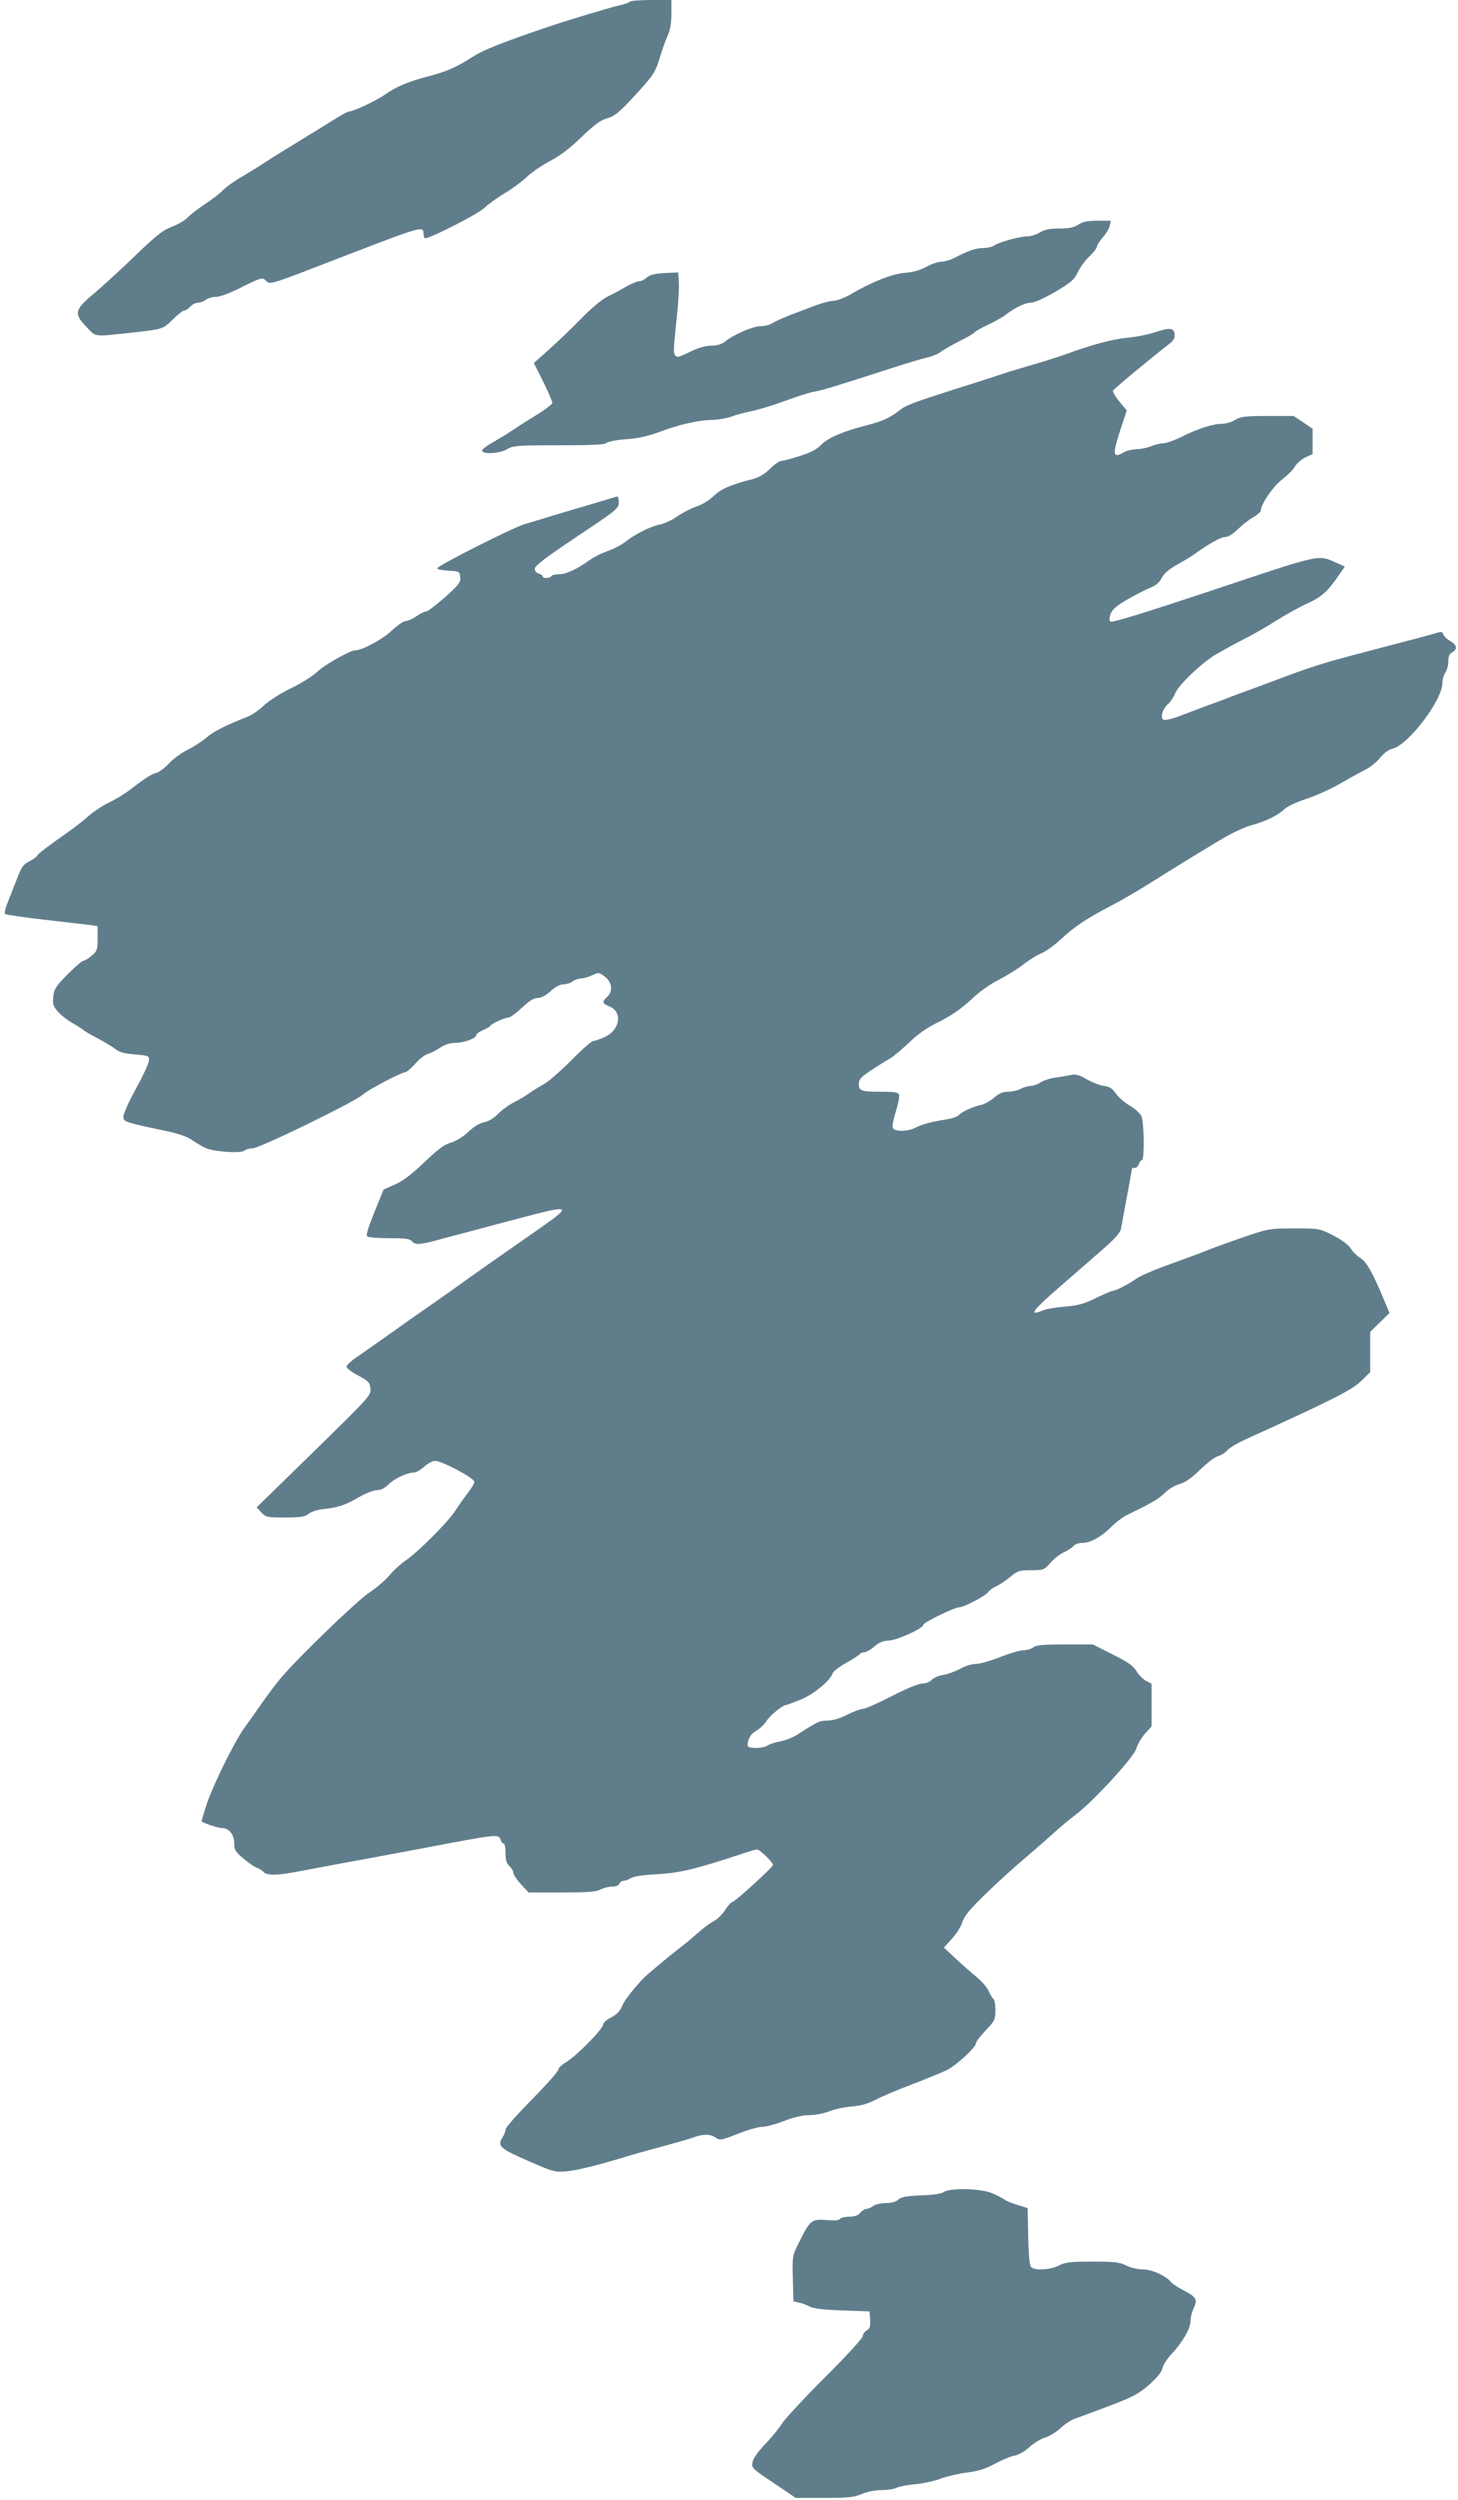
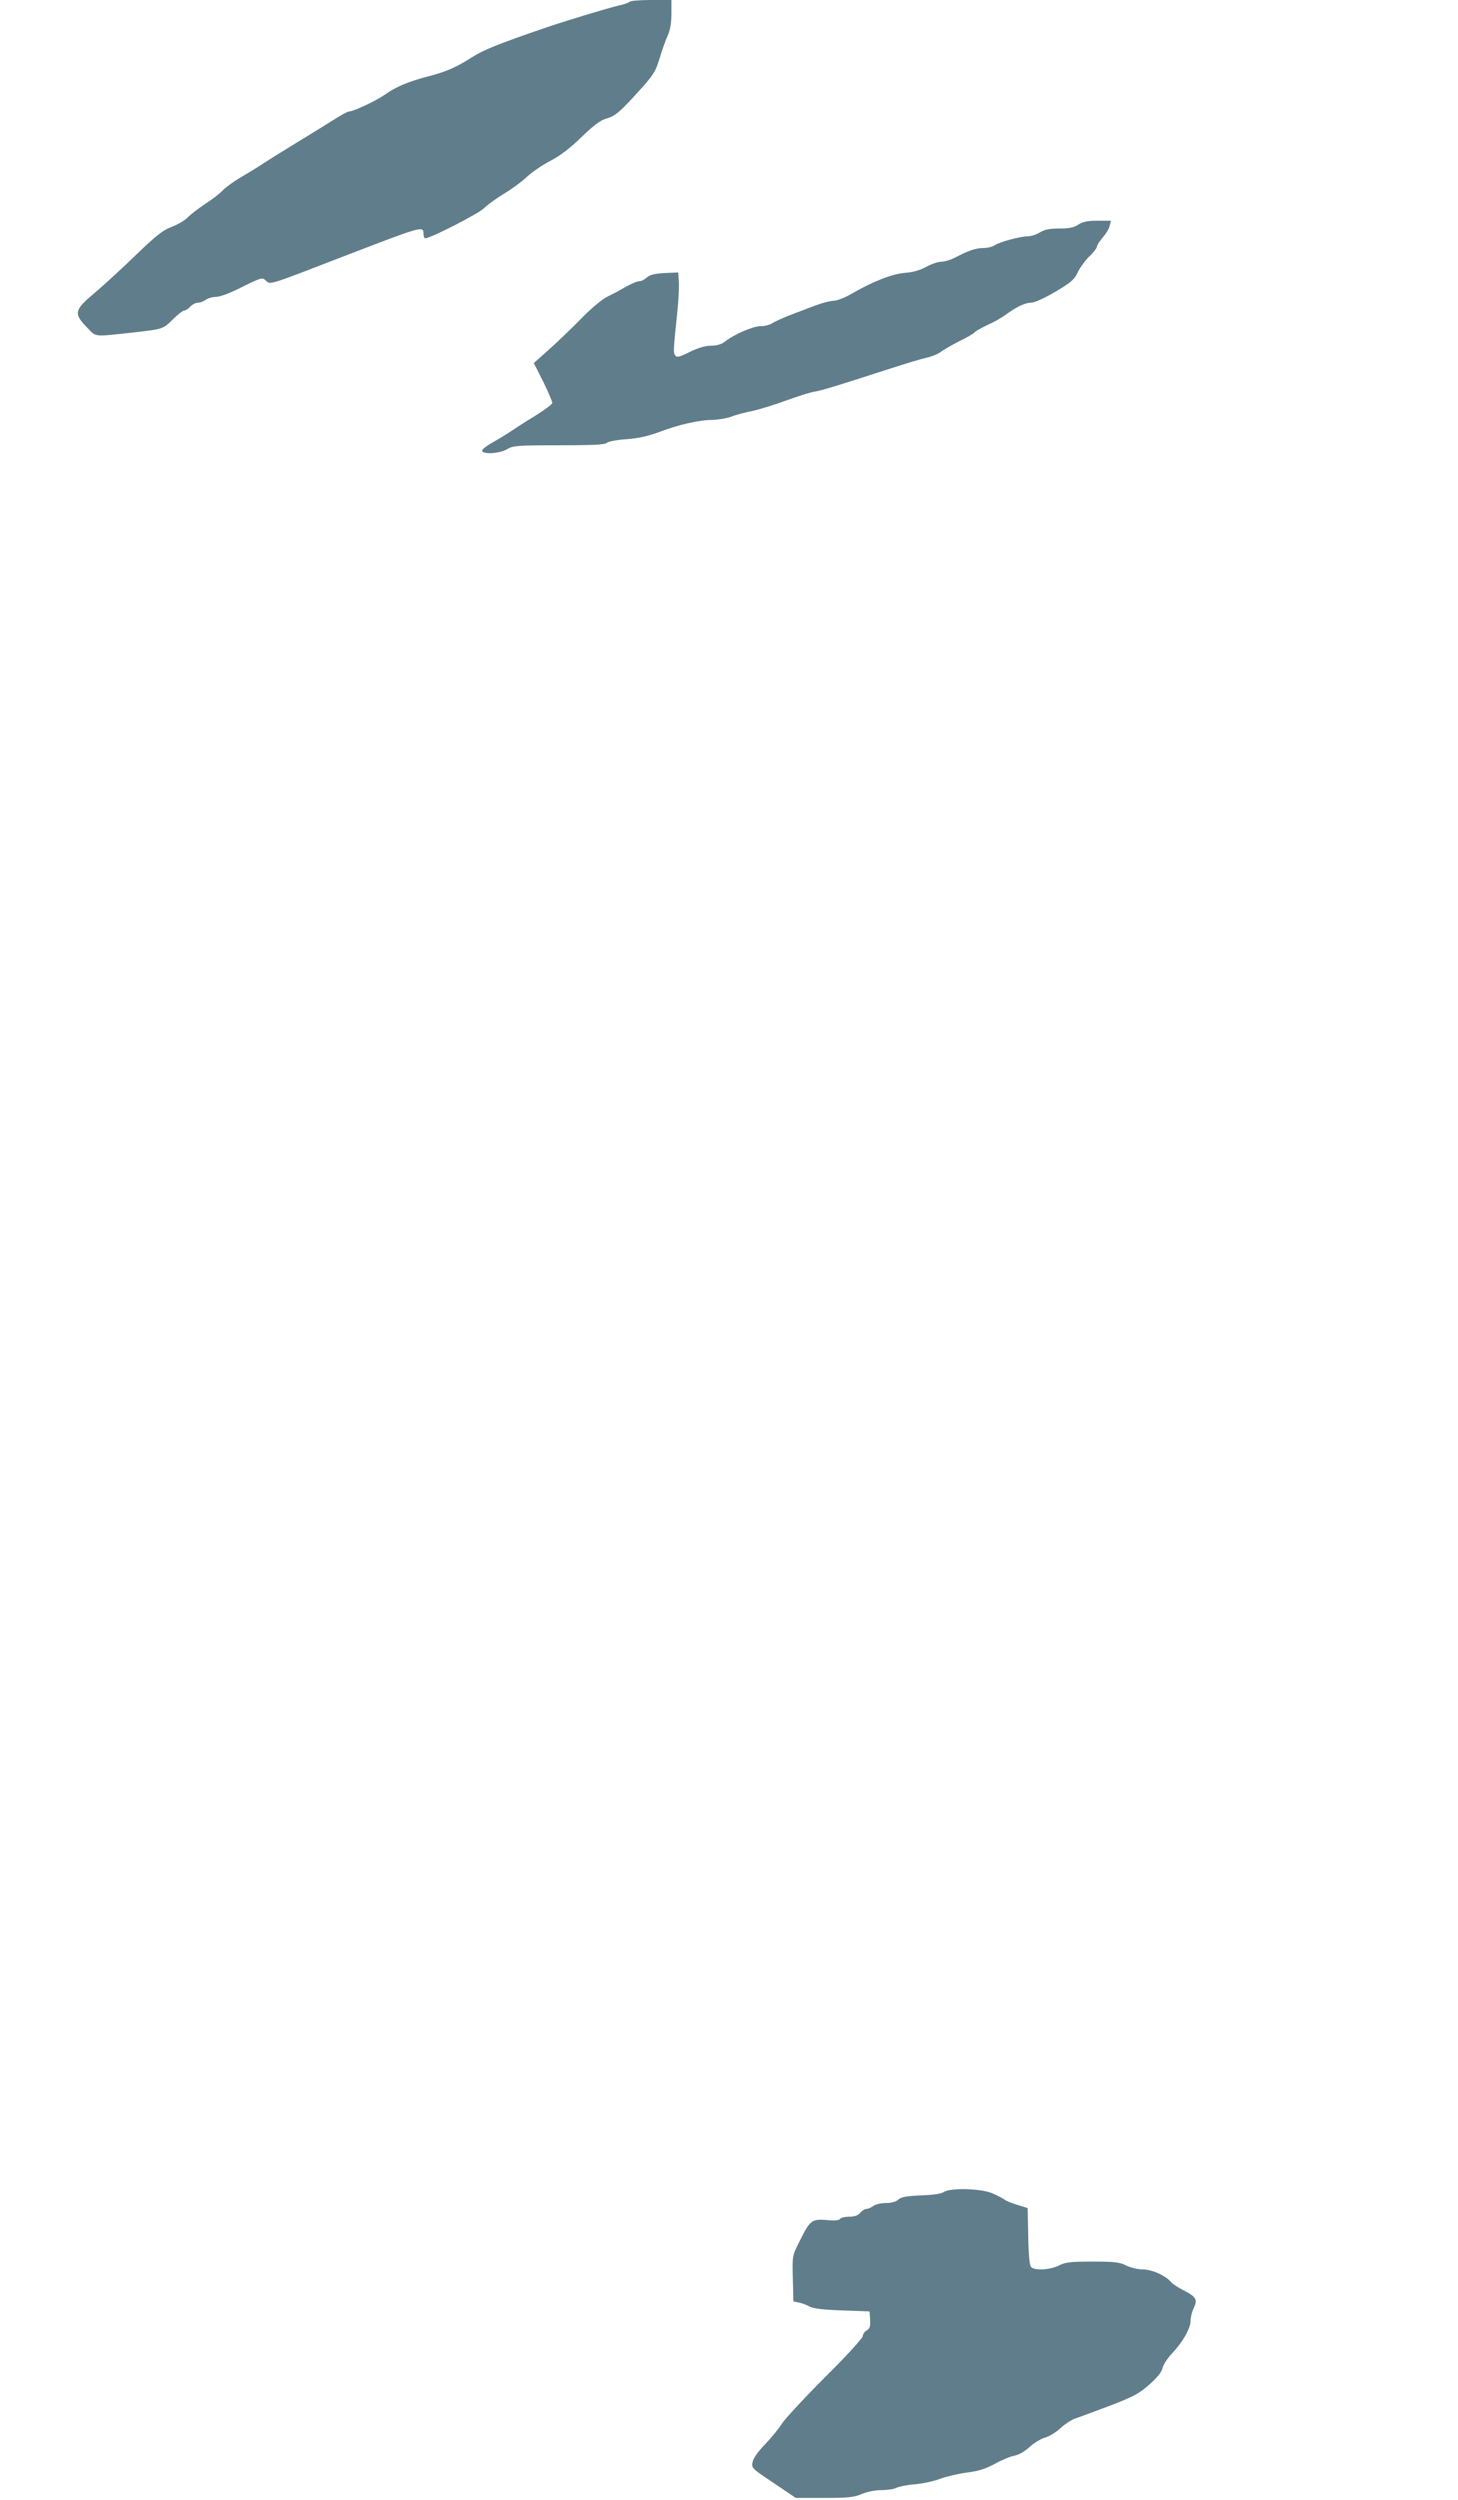
<svg xmlns="http://www.w3.org/2000/svg" version="1.0" width="747pt" height="1280pt" viewBox="0 0 747 1280" preserveAspectRatio="xMidYMid meet">
  <g transform="translate(0,1280) scale(0.1,-0.1)" fill="#607d8b" stroke="none">
    <path d="M3226 12791 c-4 -5 -30 -14 -59 -20 -44 -10 -277 -80 -372 -113 -234 -80 -319 -114 -375 -150 -81 -52 -131 -74 -222 -98 -105 -27 -171 -55 -225 -94 -46 -32 -158 -85 -185 -87 -7 0 -40 -18 -73 -39 -33 -21 -109 -68 -170 -105 -60 -37 -144 -88 -185 -115 -41 -27 -102 -64 -135 -83 -33 -20 -71 -48 -85 -63 -14 -15 -54 -46 -90 -69 -36 -24 -76 -55 -89 -69 -13 -14 -49 -35 -80 -47 -46 -17 -79 -43 -182 -142 -69 -67 -165 -155 -212 -195 -107 -89 -111 -107 -42 -178 51 -52 27 -49 250 -25 139 16 140 16 191 66 25 25 51 45 58 45 7 0 21 9 31 20 10 11 28 20 39 20 12 0 30 7 40 15 11 8 35 15 53 15 20 0 74 20 134 51 93 46 103 49 118 35 28 -25 -1 -34 421 129 388 149 390 150 390 105 0 -11 4 -20 9 -20 27 0 271 125 301 154 19 19 67 53 105 76 39 23 90 61 115 85 25 23 78 60 119 81 50 26 103 66 160 122 61 59 97 86 125 94 48 13 72 34 175 148 68 75 80 94 100 160 12 41 31 94 42 118 13 29 19 65 19 112 l0 70 -104 0 c-58 0 -107 -4 -110 -9z" />
    <path d="M5525 11650 c-22 -15 -47 -20 -97 -20 -50 0 -76 -5 -100 -20 -18 -11 -46 -20 -62 -20 -39 0 -146 -29 -170 -46 -11 -8 -38 -14 -59 -14 -38 0 -75 -13 -148 -51 -20 -10 -50 -19 -67 -19 -16 0 -50 -12 -76 -26 -31 -17 -67 -28 -109 -31 -65 -5 -168 -45 -279 -110 -31 -18 -70 -33 -87 -33 -16 0 -58 -11 -93 -24 -35 -13 -94 -36 -132 -50 -37 -15 -78 -33 -89 -41 -12 -8 -39 -15 -60 -15 -39 0 -136 -42 -184 -80 -17 -13 -41 -20 -70 -20 -29 0 -66 -11 -109 -32 -55 -27 -67 -30 -75 -17 -10 14 -9 26 11 219 6 58 10 128 8 155 l-3 50 -70 -3 c-52 -3 -75 -9 -91 -23 -11 -10 -28 -19 -38 -19 -14 0 -48 -15 -106 -49 -8 -5 -35 -18 -60 -31 -25 -12 -85 -62 -135 -114 -49 -50 -124 -122 -165 -158 l-75 -67 48 -95 c26 -53 47 -102 47 -109 0 -6 -39 -36 -88 -66 -48 -29 -105 -66 -127 -81 -22 -15 -64 -40 -92 -56 -29 -16 -53 -35 -53 -41 0 -21 90 -16 128 7 30 18 50 20 265 20 172 0 236 3 245 12 7 7 52 16 100 19 60 4 112 16 167 36 102 39 208 63 276 63 30 1 72 8 94 16 22 9 70 22 107 29 37 8 116 32 175 54 60 22 126 43 148 46 39 7 93 23 390 119 77 25 160 50 184 55 24 5 56 18 71 29 14 11 58 36 97 56 40 19 74 40 77 45 4 5 32 21 63 36 32 14 71 36 88 48 57 43 106 67 136 67 19 0 67 22 126 56 81 48 98 63 114 98 10 22 36 59 58 81 23 21 41 45 41 52 0 7 13 27 29 46 16 18 33 45 36 60 l7 27 -68 0 c-52 0 -76 -5 -99 -20z" />
-     <path d="M5915 11098 c-33 -11 -98 -24 -145 -28 -72 -7 -179 -36 -305 -82 -44 -16 -143 -47 -200 -63 -27 -8 -71 -21 -97 -29 -115 -38 -149 -49 -248 -80 -242 -77 -277 -90 -310 -116 -50 -39 -87 -56 -160 -75 -124 -31 -207 -66 -241 -101 -24 -25 -55 -41 -112 -59 -43 -14 -86 -25 -95 -25 -9 0 -35 -18 -58 -41 -29 -29 -56 -44 -95 -54 -106 -27 -155 -48 -194 -86 -23 -22 -60 -44 -86 -52 -24 -8 -68 -30 -96 -49 -28 -20 -69 -39 -89 -43 -47 -8 -127 -48 -177 -87 -21 -17 -63 -39 -95 -50 -31 -11 -70 -30 -87 -43 -65 -47 -123 -75 -158 -75 -20 0 -39 -4 -42 -10 -8 -12 -45 -13 -45 -1 0 5 -9 11 -20 14 -12 3 -20 14 -20 25 0 15 54 56 215 164 209 139 215 144 215 177 0 22 -4 32 -12 28 -7 -2 -76 -23 -153 -46 -77 -22 -169 -50 -205 -61 -36 -11 -85 -26 -110 -33 -56 -15 -450 -214 -450 -227 0 -5 26 -10 58 -12 55 -3 57 -4 60 -33 3 -27 -7 -39 -78 -103 -45 -39 -87 -72 -95 -72 -8 0 -31 -11 -51 -25 -20 -14 -45 -25 -56 -25 -11 0 -43 -23 -72 -50 -47 -44 -151 -100 -187 -100 -25 0 -157 -74 -194 -110 -22 -21 -82 -59 -134 -84 -52 -25 -115 -65 -140 -89 -25 -24 -62 -49 -81 -56 -115 -45 -179 -78 -213 -108 -21 -18 -63 -46 -94 -61 -31 -15 -74 -46 -96 -70 -22 -23 -51 -45 -65 -49 -26 -6 -57 -26 -143 -92 -24 -18 -70 -46 -102 -61 -31 -15 -77 -45 -101 -66 -24 -22 -63 -52 -86 -69 -130 -92 -175 -126 -178 -135 -2 -6 -21 -19 -41 -30 -32 -16 -41 -29 -65 -92 -16 -40 -37 -95 -48 -122 -11 -26 -16 -52 -11 -56 4 -4 94 -17 198 -29 105 -12 209 -24 232 -27 l43 -6 0 -63 c0 -58 -2 -65 -31 -89 -17 -14 -36 -26 -43 -26 -6 0 -42 -31 -80 -69 -59 -60 -69 -75 -73 -113 -4 -37 -1 -49 22 -76 15 -18 48 -44 74 -59 25 -14 53 -32 61 -39 8 -7 42 -26 75 -43 33 -18 72 -41 87 -53 20 -16 47 -23 100 -27 70 -6 73 -7 71 -31 0 -14 -31 -80 -68 -147 -40 -74 -65 -130 -63 -144 3 -24 10 -26 241 -75 45 -10 93 -27 110 -41 18 -12 48 -30 67 -40 42 -20 186 -31 203 -14 6 6 25 11 41 11 35 0 526 239 566 276 26 24 197 114 217 114 6 0 29 20 50 43 21 24 50 47 64 50 14 4 42 18 63 32 24 16 51 25 77 25 45 0 109 23 109 40 0 6 15 17 34 25 19 8 36 18 38 22 4 11 75 43 94 43 8 0 39 23 68 50 37 35 61 50 81 50 18 0 42 13 66 35 24 22 49 35 67 35 15 0 36 7 46 15 11 8 30 15 43 15 12 0 38 7 56 16 33 16 36 16 66 -7 37 -28 43 -75 11 -104 -27 -25 -25 -33 14 -49 67 -28 52 -121 -26 -156 -24 -11 -50 -20 -58 -20 -9 0 -60 -45 -115 -101 -55 -55 -118 -110 -140 -121 -22 -12 -53 -31 -70 -43 -16 -13 -52 -34 -80 -48 -27 -14 -65 -41 -84 -61 -22 -22 -48 -38 -70 -42 -23 -4 -54 -23 -82 -50 -27 -25 -65 -48 -90 -55 -33 -9 -67 -35 -136 -101 -65 -62 -110 -96 -150 -113 l-58 -26 -47 -116 c-35 -87 -44 -119 -35 -125 7 -4 58 -8 113 -8 78 0 104 -3 114 -15 16 -20 40 -19 130 5 41 12 109 29 150 40 41 11 116 31 165 44 50 13 135 36 190 50 173 44 176 35 24 -71 -270 -188 -311 -217 -438 -308 -62 -44 -139 -98 -171 -120 -32 -22 -108 -76 -170 -120 -62 -44 -136 -96 -164 -115 -28 -19 -51 -41 -51 -48 0 -7 27 -28 60 -45 54 -29 60 -36 63 -67 4 -34 -5 -43 -290 -322 l-293 -286 24 -26 c23 -25 30 -26 121 -26 80 0 102 3 121 19 13 10 47 21 74 24 75 7 116 21 184 61 34 20 76 36 92 36 20 0 40 10 59 29 30 30 96 61 130 61 11 0 35 14 53 30 19 17 44 30 56 30 35 0 201 -88 201 -107 0 -9 -15 -34 -33 -57 -18 -23 -47 -64 -65 -92 -36 -57 -195 -216 -258 -257 -21 -15 -57 -47 -79 -73 -22 -26 -67 -65 -100 -86 -63 -41 -373 -340 -457 -441 -27 -32 -71 -91 -98 -130 -28 -40 -68 -97 -90 -127 -51 -71 -165 -303 -195 -400 -13 -41 -23 -75 -22 -76 11 -10 85 -34 103 -34 37 0 64 -34 64 -78 0 -34 6 -44 48 -79 26 -22 57 -43 69 -47 12 -4 27 -13 33 -21 16 -19 72 -18 170 1 89 17 234 44 420 78 74 14 182 34 240 45 368 70 375 71 385 41 3 -11 11 -20 16 -20 5 0 9 -22 9 -48 0 -36 5 -54 20 -67 11 -10 20 -25 20 -34 0 -9 17 -35 39 -59 l39 -42 170 0 c131 0 176 3 198 15 16 8 43 15 60 15 19 0 34 6 38 15 3 8 12 15 21 15 9 0 26 6 38 14 13 8 64 16 127 19 123 7 197 24 451 108 31 11 61 19 68 19 14 0 81 -65 81 -79 0 -12 -197 -191 -210 -191 -5 0 -21 -18 -35 -40 -14 -22 -40 -47 -57 -56 -18 -9 -56 -37 -85 -63 -28 -25 -72 -62 -98 -81 -41 -31 -160 -130 -177 -148 -51 -53 -99 -114 -111 -144 -11 -26 -28 -43 -56 -58 -23 -11 -41 -28 -41 -36 0 -22 -136 -161 -187 -191 -24 -14 -43 -32 -43 -41 0 -8 -61 -77 -135 -152 -74 -75 -135 -144 -135 -153 0 -10 -7 -29 -16 -42 -28 -42 -12 -57 131 -119 128 -56 138 -59 197 -54 55 5 160 31 328 82 25 8 99 28 165 46 66 18 137 38 158 46 49 18 87 18 115 -2 20 -14 28 -13 112 20 49 20 105 36 124 36 19 0 70 13 113 30 51 20 96 30 131 30 30 0 74 9 100 19 26 11 77 22 114 25 48 4 84 14 125 35 32 17 117 53 190 80 72 28 151 60 175 72 48 24 148 116 148 137 0 7 23 37 50 66 47 49 50 56 50 104 0 28 -5 54 -10 57 -6 4 -16 21 -24 39 -7 18 -35 50 -61 72 -26 21 -75 64 -109 96 l-60 56 41 45 c23 25 47 63 54 86 9 30 37 64 118 143 59 57 144 135 190 173 45 39 113 97 149 130 37 34 92 80 123 103 90 68 299 295 311 339 6 21 26 55 44 76 l34 37 0 110 0 109 -29 15 c-16 9 -38 31 -49 50 -16 27 -43 46 -122 85 l-101 51 -143 0 c-109 0 -147 -3 -162 -15 -10 -8 -34 -15 -52 -15 -18 0 -71 -16 -119 -35 -48 -19 -104 -35 -124 -35 -21 0 -56 -11 -80 -25 -24 -13 -63 -27 -86 -31 -23 -3 -50 -15 -59 -25 -10 -11 -30 -19 -48 -19 -19 0 -82 -26 -158 -65 -70 -36 -136 -65 -148 -65 -11 0 -47 -13 -80 -30 -37 -19 -75 -30 -100 -30 -41 0 -49 -4 -146 -66 -28 -19 -71 -36 -95 -40 -24 -4 -53 -13 -64 -20 -25 -18 -105 -19 -105 -1 1 33 15 58 46 76 19 11 42 34 52 50 16 27 83 81 99 81 4 0 36 12 72 26 66 26 155 98 167 136 3 10 34 34 70 54 35 19 66 40 70 45 3 5 13 9 22 9 10 0 33 13 52 30 25 21 46 29 73 30 40 0 177 62 177 80 0 12 160 90 184 90 24 0 132 57 148 77 7 10 26 24 42 31 16 7 48 28 71 47 38 32 48 35 107 35 64 0 67 1 99 37 18 21 49 45 68 54 20 9 42 23 50 32 7 10 28 17 47 17 41 0 97 31 150 84 22 23 60 51 85 62 123 60 157 80 187 110 18 19 51 38 74 45 29 7 62 30 107 74 36 35 78 67 94 70 15 4 35 17 45 29 9 11 49 35 87 53 443 201 551 255 598 301 l47 46 0 103 0 103 50 49 49 48 -33 79 c-57 134 -86 185 -118 204 -16 10 -38 31 -48 48 -12 19 -45 43 -89 66 -71 36 -72 36 -200 36 -127 0 -132 -1 -258 -44 -70 -24 -150 -53 -178 -64 -27 -12 -115 -44 -195 -73 -80 -28 -158 -62 -175 -74 -36 -27 -110 -65 -125 -65 -6 0 -45 -17 -87 -37 -61 -30 -92 -38 -157 -43 -45 -4 -94 -12 -109 -18 -81 -34 -62 -6 86 122 72 63 171 149 218 190 60 52 88 84 92 103 3 15 17 91 31 167 14 77 26 141 26 143 0 2 6 3 14 3 8 0 18 9 21 20 3 11 11 20 16 20 13 0 11 194 -3 225 -7 15 -34 39 -60 54 -26 15 -58 43 -71 62 -18 26 -32 35 -62 39 -22 3 -61 19 -88 34 -37 22 -55 27 -80 22 -17 -4 -55 -10 -82 -14 -28 -4 -61 -15 -75 -25 -13 -9 -36 -17 -50 -17 -14 -1 -36 -7 -50 -15 -14 -8 -42 -14 -64 -15 -28 0 -47 -8 -72 -30 -19 -16 -47 -32 -62 -36 -44 -9 -106 -37 -119 -53 -7 -8 -34 -18 -60 -22 -82 -13 -127 -25 -160 -42 -41 -22 -111 -23 -119 -2 -4 9 4 47 16 85 12 38 20 76 16 85 -4 12 -23 15 -90 15 -104 0 -116 4 -116 40 0 24 11 35 68 73 37 24 78 50 92 57 13 7 56 43 95 79 48 47 97 81 160 111 61 31 111 66 160 111 42 41 99 81 144 103 40 21 96 55 123 77 27 21 69 48 94 58 25 11 70 44 102 74 65 61 133 107 260 172 48 25 137 77 197 115 61 38 144 90 185 115 41 25 118 72 170 103 54 33 123 66 160 76 79 22 136 50 172 84 15 14 65 37 113 52 47 16 122 49 168 76 45 26 103 58 129 71 26 13 62 41 79 63 19 23 44 42 62 46 81 17 257 249 257 337 0 18 7 42 15 53 8 10 15 36 15 56 0 27 6 40 20 48 29 15 25 38 -10 58 -17 9 -32 25 -35 34 -5 14 -11 15 -38 6 -18 -5 -63 -18 -102 -28 -38 -10 -113 -29 -165 -43 -52 -14 -149 -39 -215 -57 -66 -17 -169 -50 -230 -72 -60 -23 -157 -58 -215 -80 -58 -21 -121 -44 -140 -52 -19 -8 -66 -25 -105 -39 -38 -14 -101 -38 -138 -52 -38 -15 -76 -24 -84 -21 -21 8 -8 55 21 81 13 11 29 35 36 53 16 42 131 153 206 199 33 19 95 54 139 76 44 22 121 65 170 97 50 31 123 72 163 90 74 34 104 61 161 144 l31 45 -45 20 c-94 42 -72 46 -629 -140 -333 -111 -520 -169 -527 -162 -6 6 -6 20 1 39 8 23 30 42 87 75 42 24 95 51 117 60 28 11 47 27 58 50 12 23 38 45 81 69 34 19 74 43 87 53 77 55 135 87 157 87 15 0 40 15 66 41 23 22 58 50 79 61 21 12 38 28 38 35 0 32 66 127 109 158 25 19 54 47 64 64 10 18 35 39 55 49 l37 17 0 65 0 65 -49 33 -48 32 -134 0 c-116 0 -138 -3 -166 -20 -18 -11 -48 -20 -66 -20 -47 0 -125 -25 -207 -66 -38 -19 -82 -34 -96 -34 -15 0 -43 -7 -62 -15 -20 -8 -53 -15 -74 -15 -21 -1 -49 -7 -63 -15 -60 -34 -62 -17 -19 117 l32 96 -38 46 c-20 25 -35 50 -33 55 2 8 198 170 291 242 20 16 27 29 25 48 -4 33 -25 35 -103 9z" />
    <path d="M4835 1576 c-13 -9 -56 -15 -117 -17 -74 -3 -100 -8 -115 -21 -13 -12 -36 -18 -64 -18 -25 0 -54 -7 -65 -15 -10 -8 -26 -15 -34 -15 -9 0 -23 -9 -33 -20 -11 -14 -29 -20 -56 -20 -22 0 -43 -5 -47 -11 -4 -8 -29 -10 -70 -6 -75 6 -84 -1 -138 -110 -37 -73 -37 -73 -34 -190 l3 -117 30 -6 c17 -4 41 -13 55 -21 17 -9 70 -16 165 -19 l140 -5 3 -42 c2 -34 -1 -45 -17 -55 -12 -7 -21 -21 -21 -30 0 -10 -87 -105 -194 -211 -107 -107 -206 -214 -221 -238 -15 -24 -53 -71 -85 -104 -35 -36 -61 -72 -64 -91 -7 -30 -4 -33 107 -107 l114 -77 146 0 c123 0 152 3 192 20 28 12 69 20 101 20 31 0 65 5 77 12 12 6 56 15 97 18 41 4 100 17 130 29 30 11 90 25 134 31 59 7 95 19 142 44 34 19 79 38 100 42 23 4 54 22 78 44 23 21 59 43 80 49 22 6 58 28 80 49 23 21 57 43 76 49 19 6 98 36 176 65 120 46 150 62 202 108 41 36 63 64 68 84 3 17 25 51 49 76 55 58 95 129 95 168 0 17 7 47 17 66 20 43 11 56 -57 91 -25 13 -52 30 -59 39 -28 34 -99 66 -146 66 -26 0 -63 9 -85 20 -33 17 -59 20 -172 20 -114 0 -140 -3 -173 -20 -45 -23 -127 -27 -143 -7 -7 8 -13 72 -14 157 l-3 144 -51 16 c-28 8 -57 20 -65 26 -8 6 -36 21 -63 33 -59 26 -218 30 -251 7z" />
  </g>
</svg>